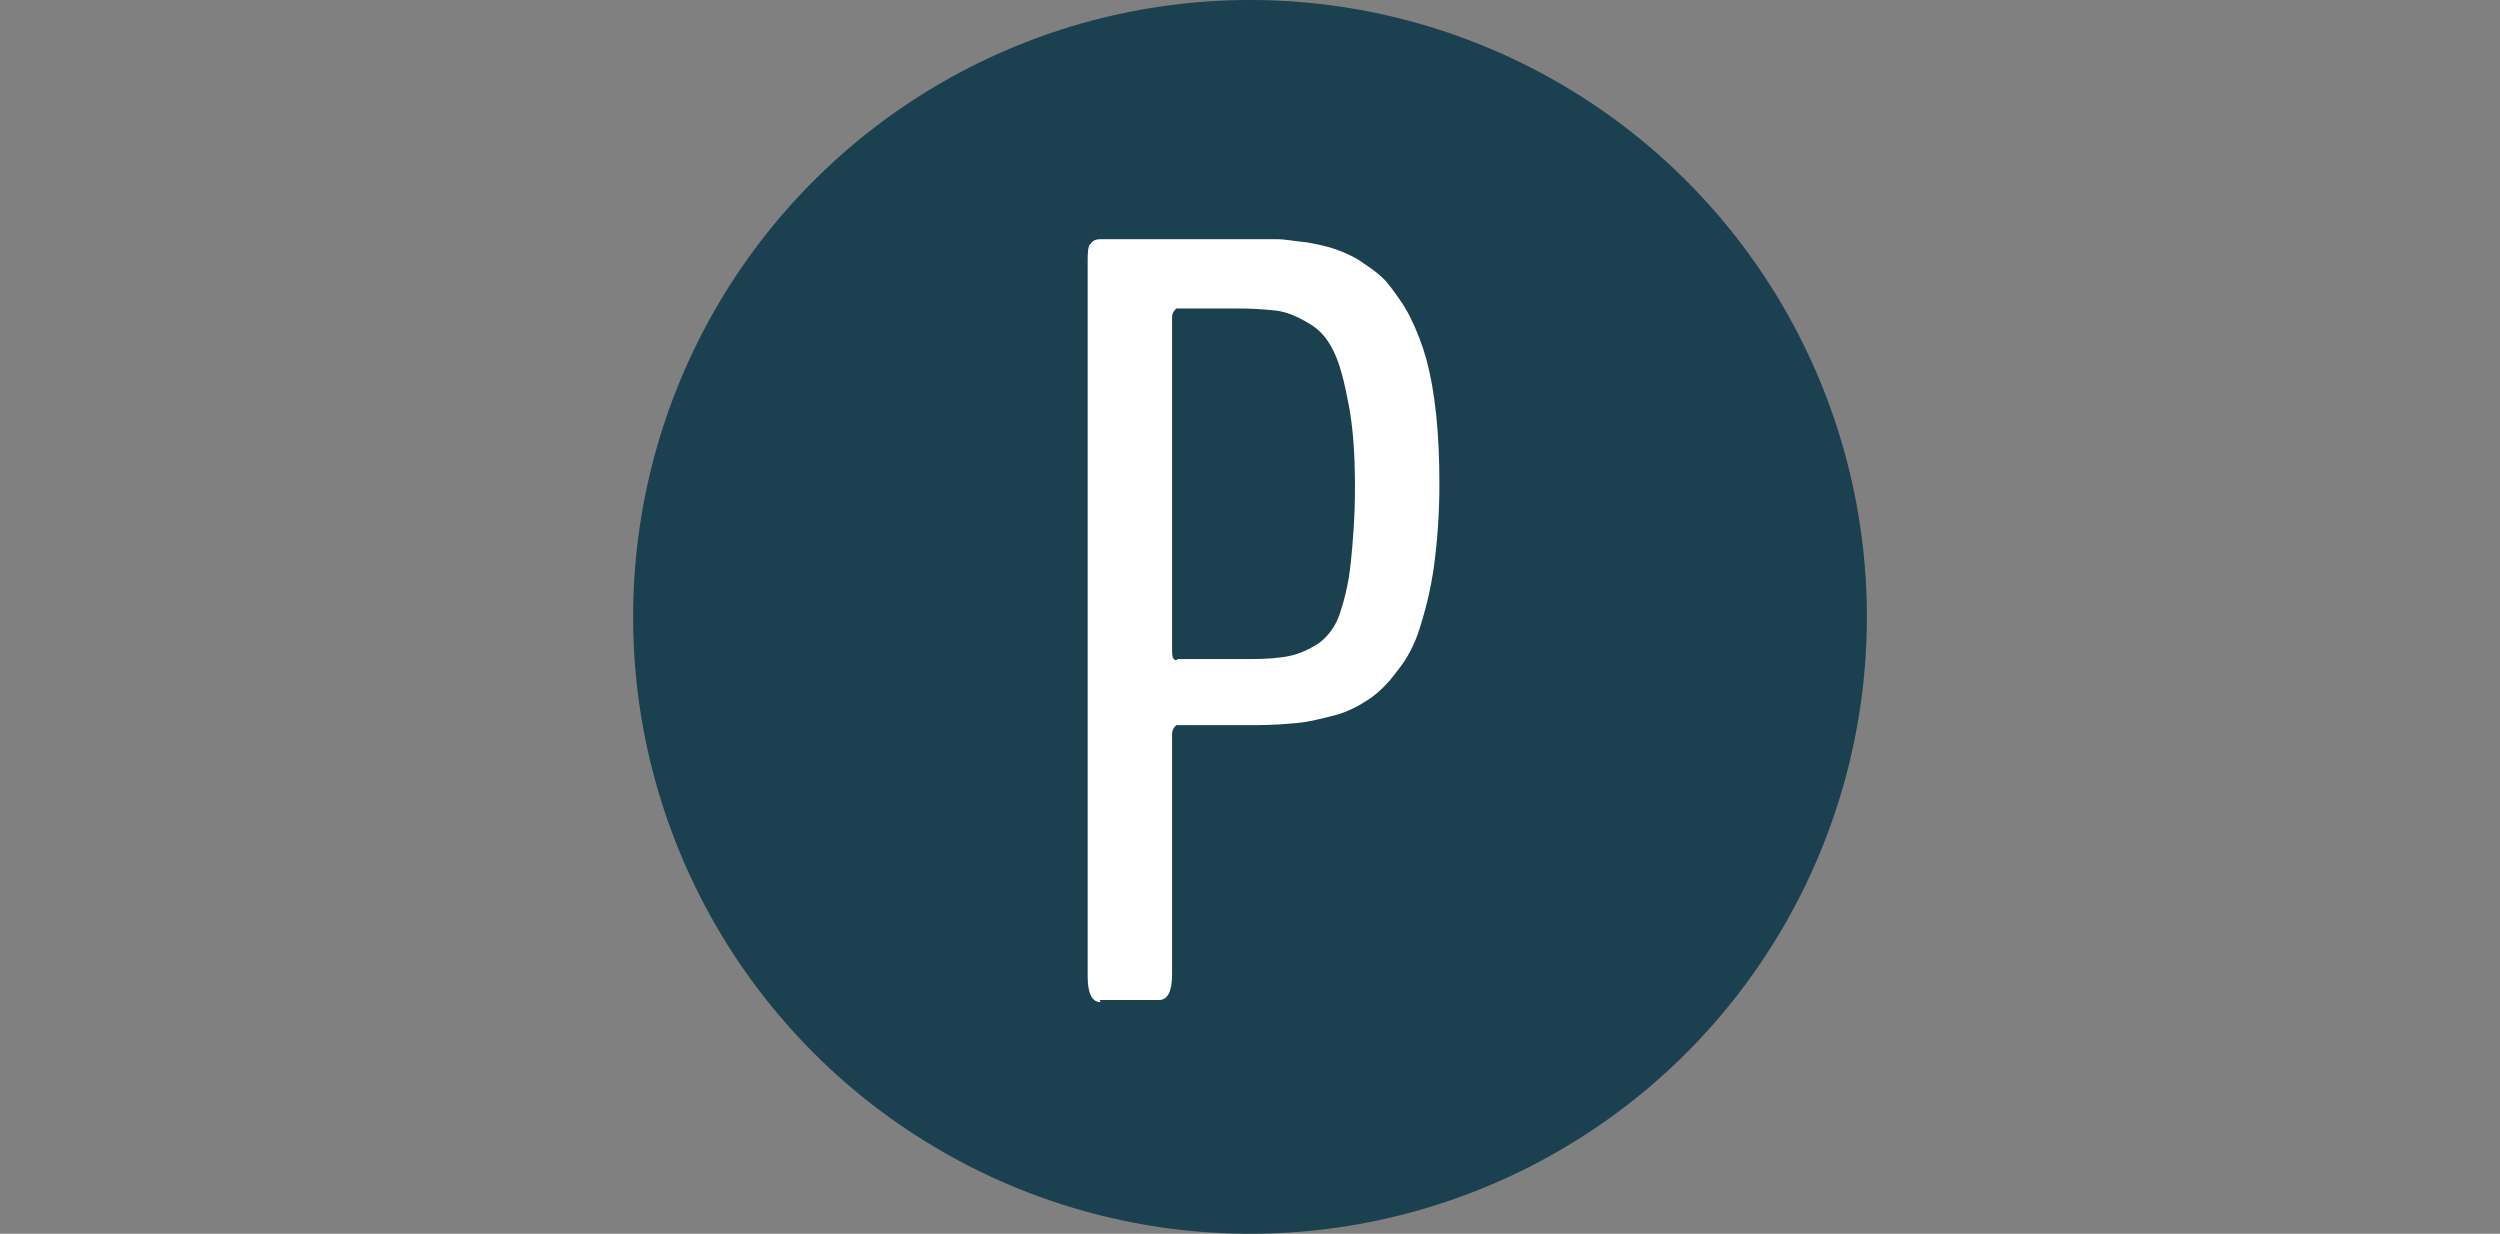
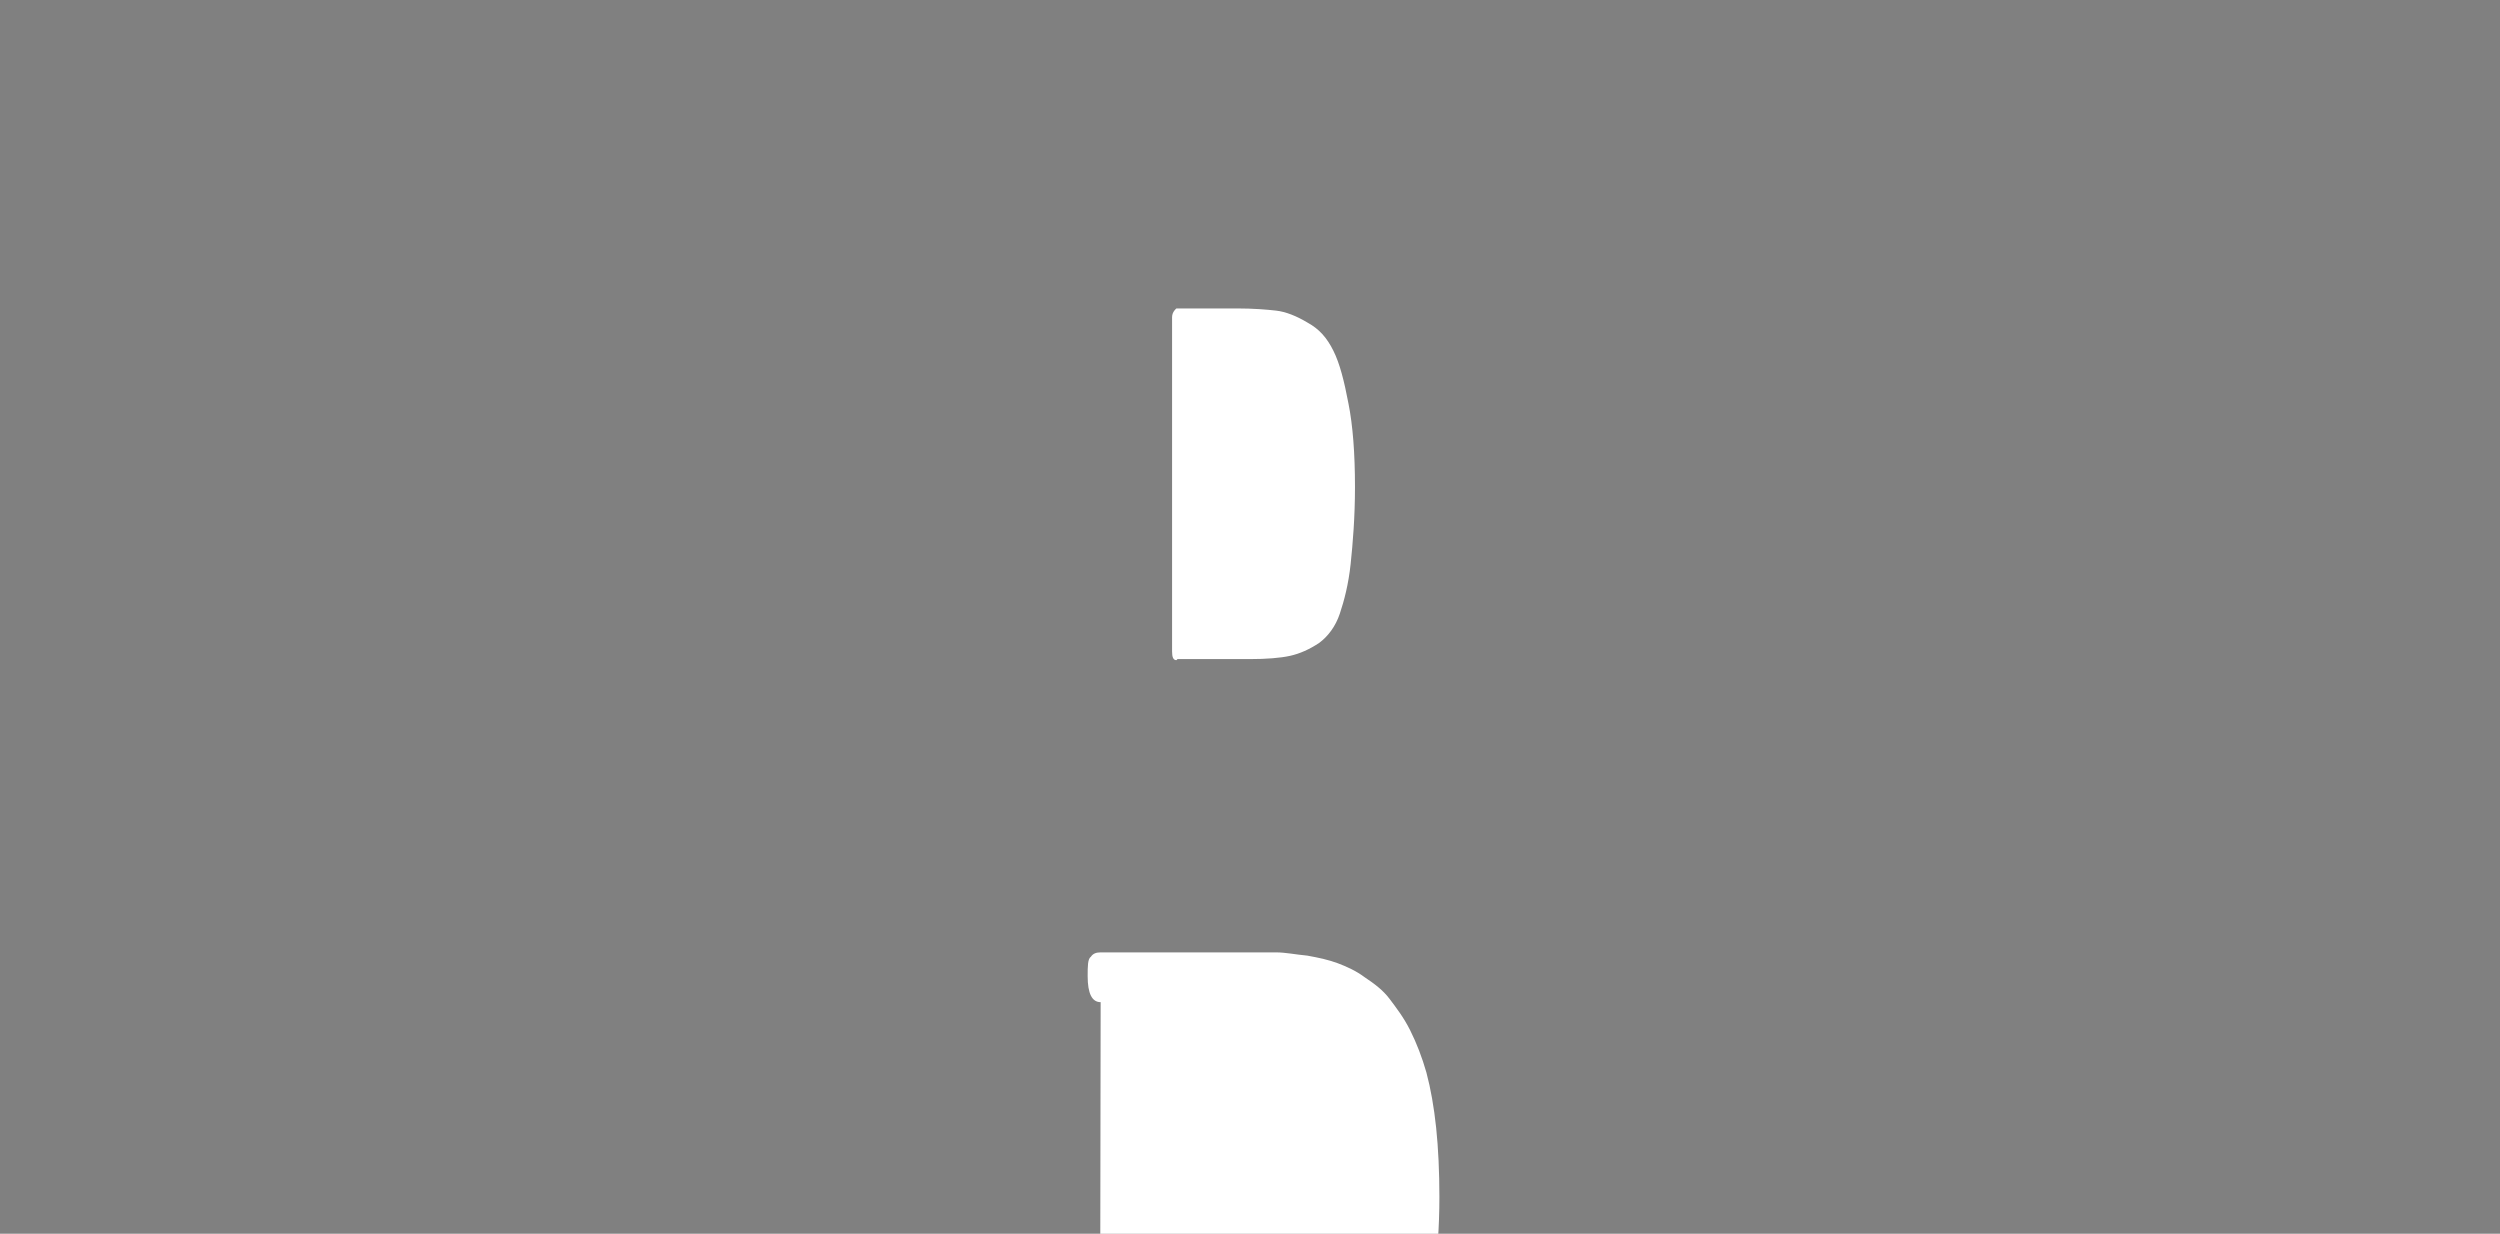
<svg xmlns="http://www.w3.org/2000/svg" id="a" viewBox="0 0 23.1 11.4">
  <rect x="0" y="0" width="23.1" height="11.4" fill="#808080" stroke="none" />
  <defs>
    <style>.b{fill:none;}.b,.c,.d{stroke-width:0px;}.c{fill:#1b404f;}.d{fill:#fff;}</style>
  </defs>
-   <rect class="b" y="0" width="23.1" height="11.4" />
-   <circle class="c" cx="11.55" cy="5.7" r="5.7" />
-   <path class="d" d="m10.17,9.26c-.08,0-.12-.08-.12-.24V2.43c0-.09,0-.16.03-.18.02-.03.05-.04.09-.04h1.31c.12,0,.22,0,.31,0,.09,0,.18.02.29.03.11.02.2.04.28.07.08.03.17.07.25.13.09.06.17.12.23.2.06.08.13.17.19.29s.11.25.15.39c.04.15.07.32.09.51.02.19.03.41.03.64,0,.28-.02.54-.05.76-.03.22-.08.41-.13.57-.05.16-.12.29-.21.4-.08.11-.17.2-.26.26-.09.06-.2.12-.32.15s-.23.06-.34.07c-.11.01-.23.02-.37.02h-.75s-.04.03-.04.08v2.22c0,.16-.04.24-.12.24h-.55Zm.71-3.17h.67c.15,0,.28-.01.37-.03.09-.02.18-.06.27-.12.08-.06.15-.15.19-.27s.08-.27.1-.46c.02-.19.04-.43.04-.71,0-.31-.02-.57-.06-.77-.04-.21-.08-.37-.14-.49s-.13-.2-.24-.26c-.1-.06-.2-.1-.29-.11-.09-.01-.21-.02-.36-.02h-.56s-.04.03-.04.08v3.09c0,.05.01.08.04.08Z" />
+   <path class="d" d="m10.17,9.26c-.08,0-.12-.08-.12-.24c0-.09,0-.16.03-.18.02-.03.05-.04.09-.04h1.31c.12,0,.22,0,.31,0,.09,0,.18.02.29.03.11.02.2.04.28.07.08.03.17.07.25.13.09.06.17.12.23.2.06.08.13.17.19.29s.11.25.15.39c.04.15.07.32.09.51.02.19.03.41.03.64,0,.28-.02.54-.05.76-.03.22-.08.41-.13.57-.05.16-.12.29-.21.4-.08.11-.17.2-.26.26-.09.06-.2.12-.32.15s-.23.06-.34.07c-.11.01-.23.02-.37.02h-.75s-.04.03-.04.08v2.22c0,.16-.04.24-.12.24h-.55Zm.71-3.17h.67c.15,0,.28-.01.37-.03.09-.02.18-.06.27-.12.08-.06.15-.15.19-.27s.08-.27.1-.46c.02-.19.04-.43.04-.71,0-.31-.02-.57-.06-.77-.04-.21-.08-.37-.14-.49s-.13-.2-.24-.26c-.1-.06-.2-.1-.29-.11-.09-.01-.21-.02-.36-.02h-.56s-.04.03-.04.08v3.09c0,.05.01.08.04.08Z" />
</svg>